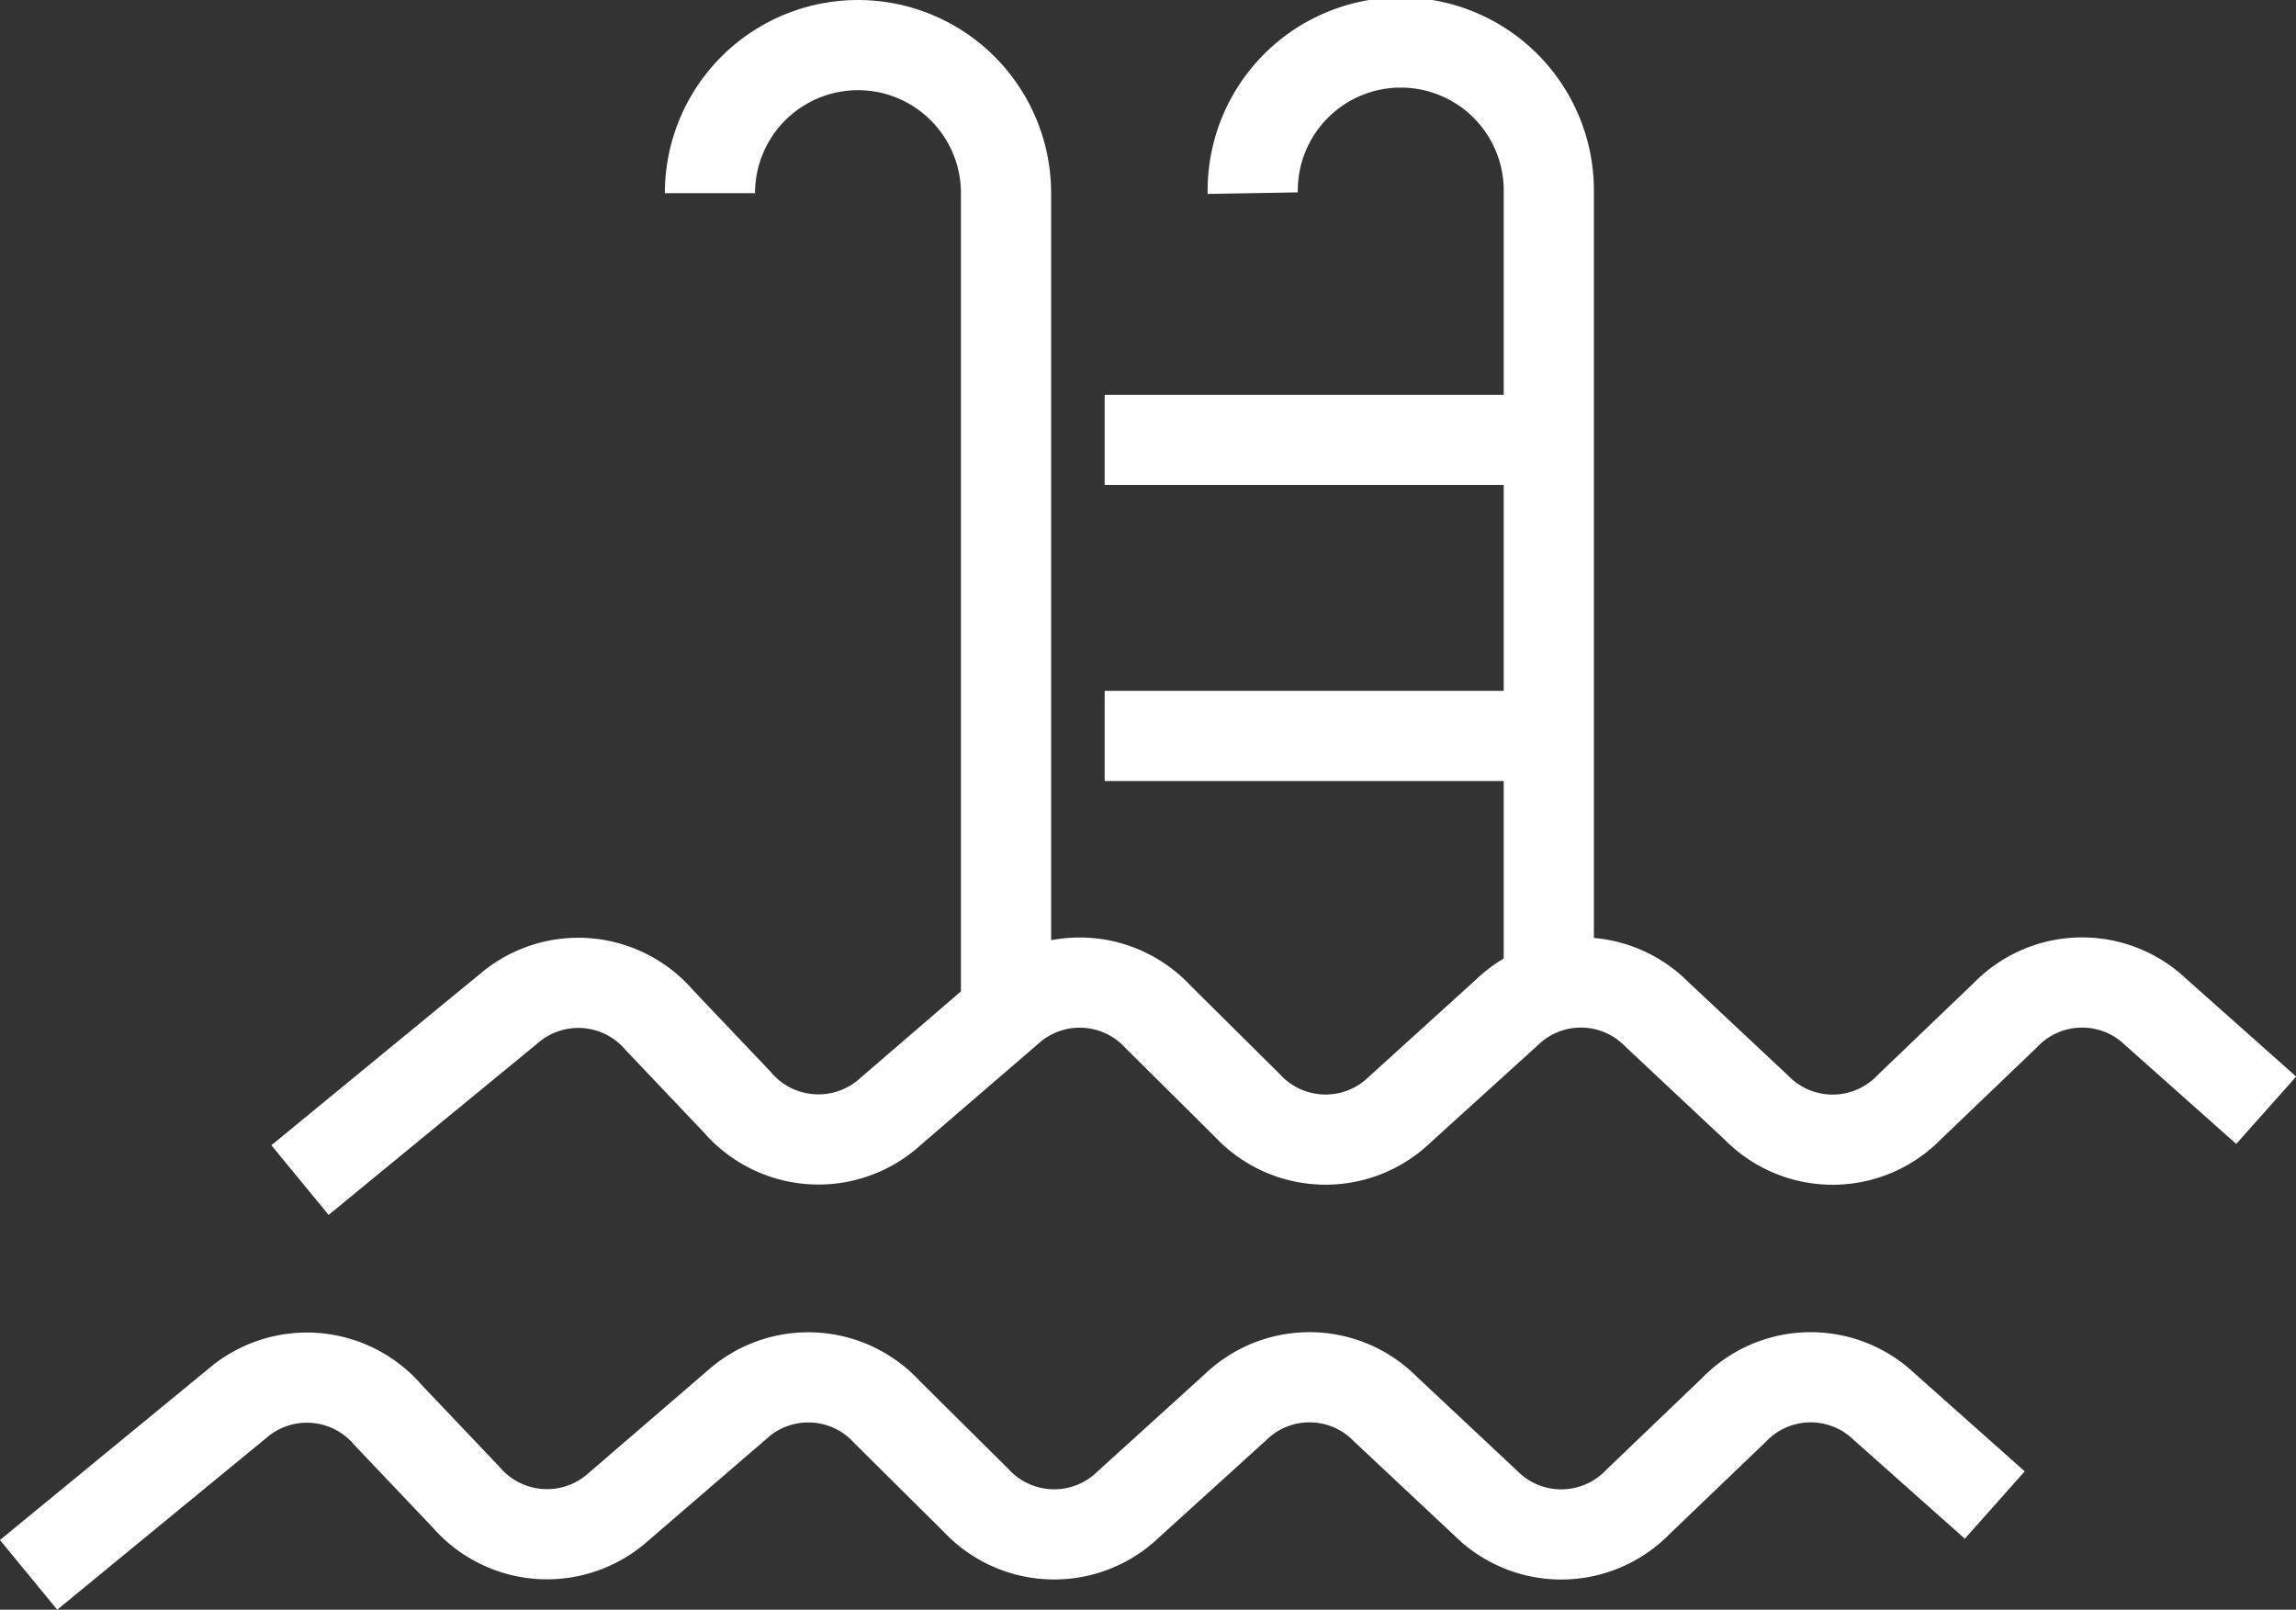
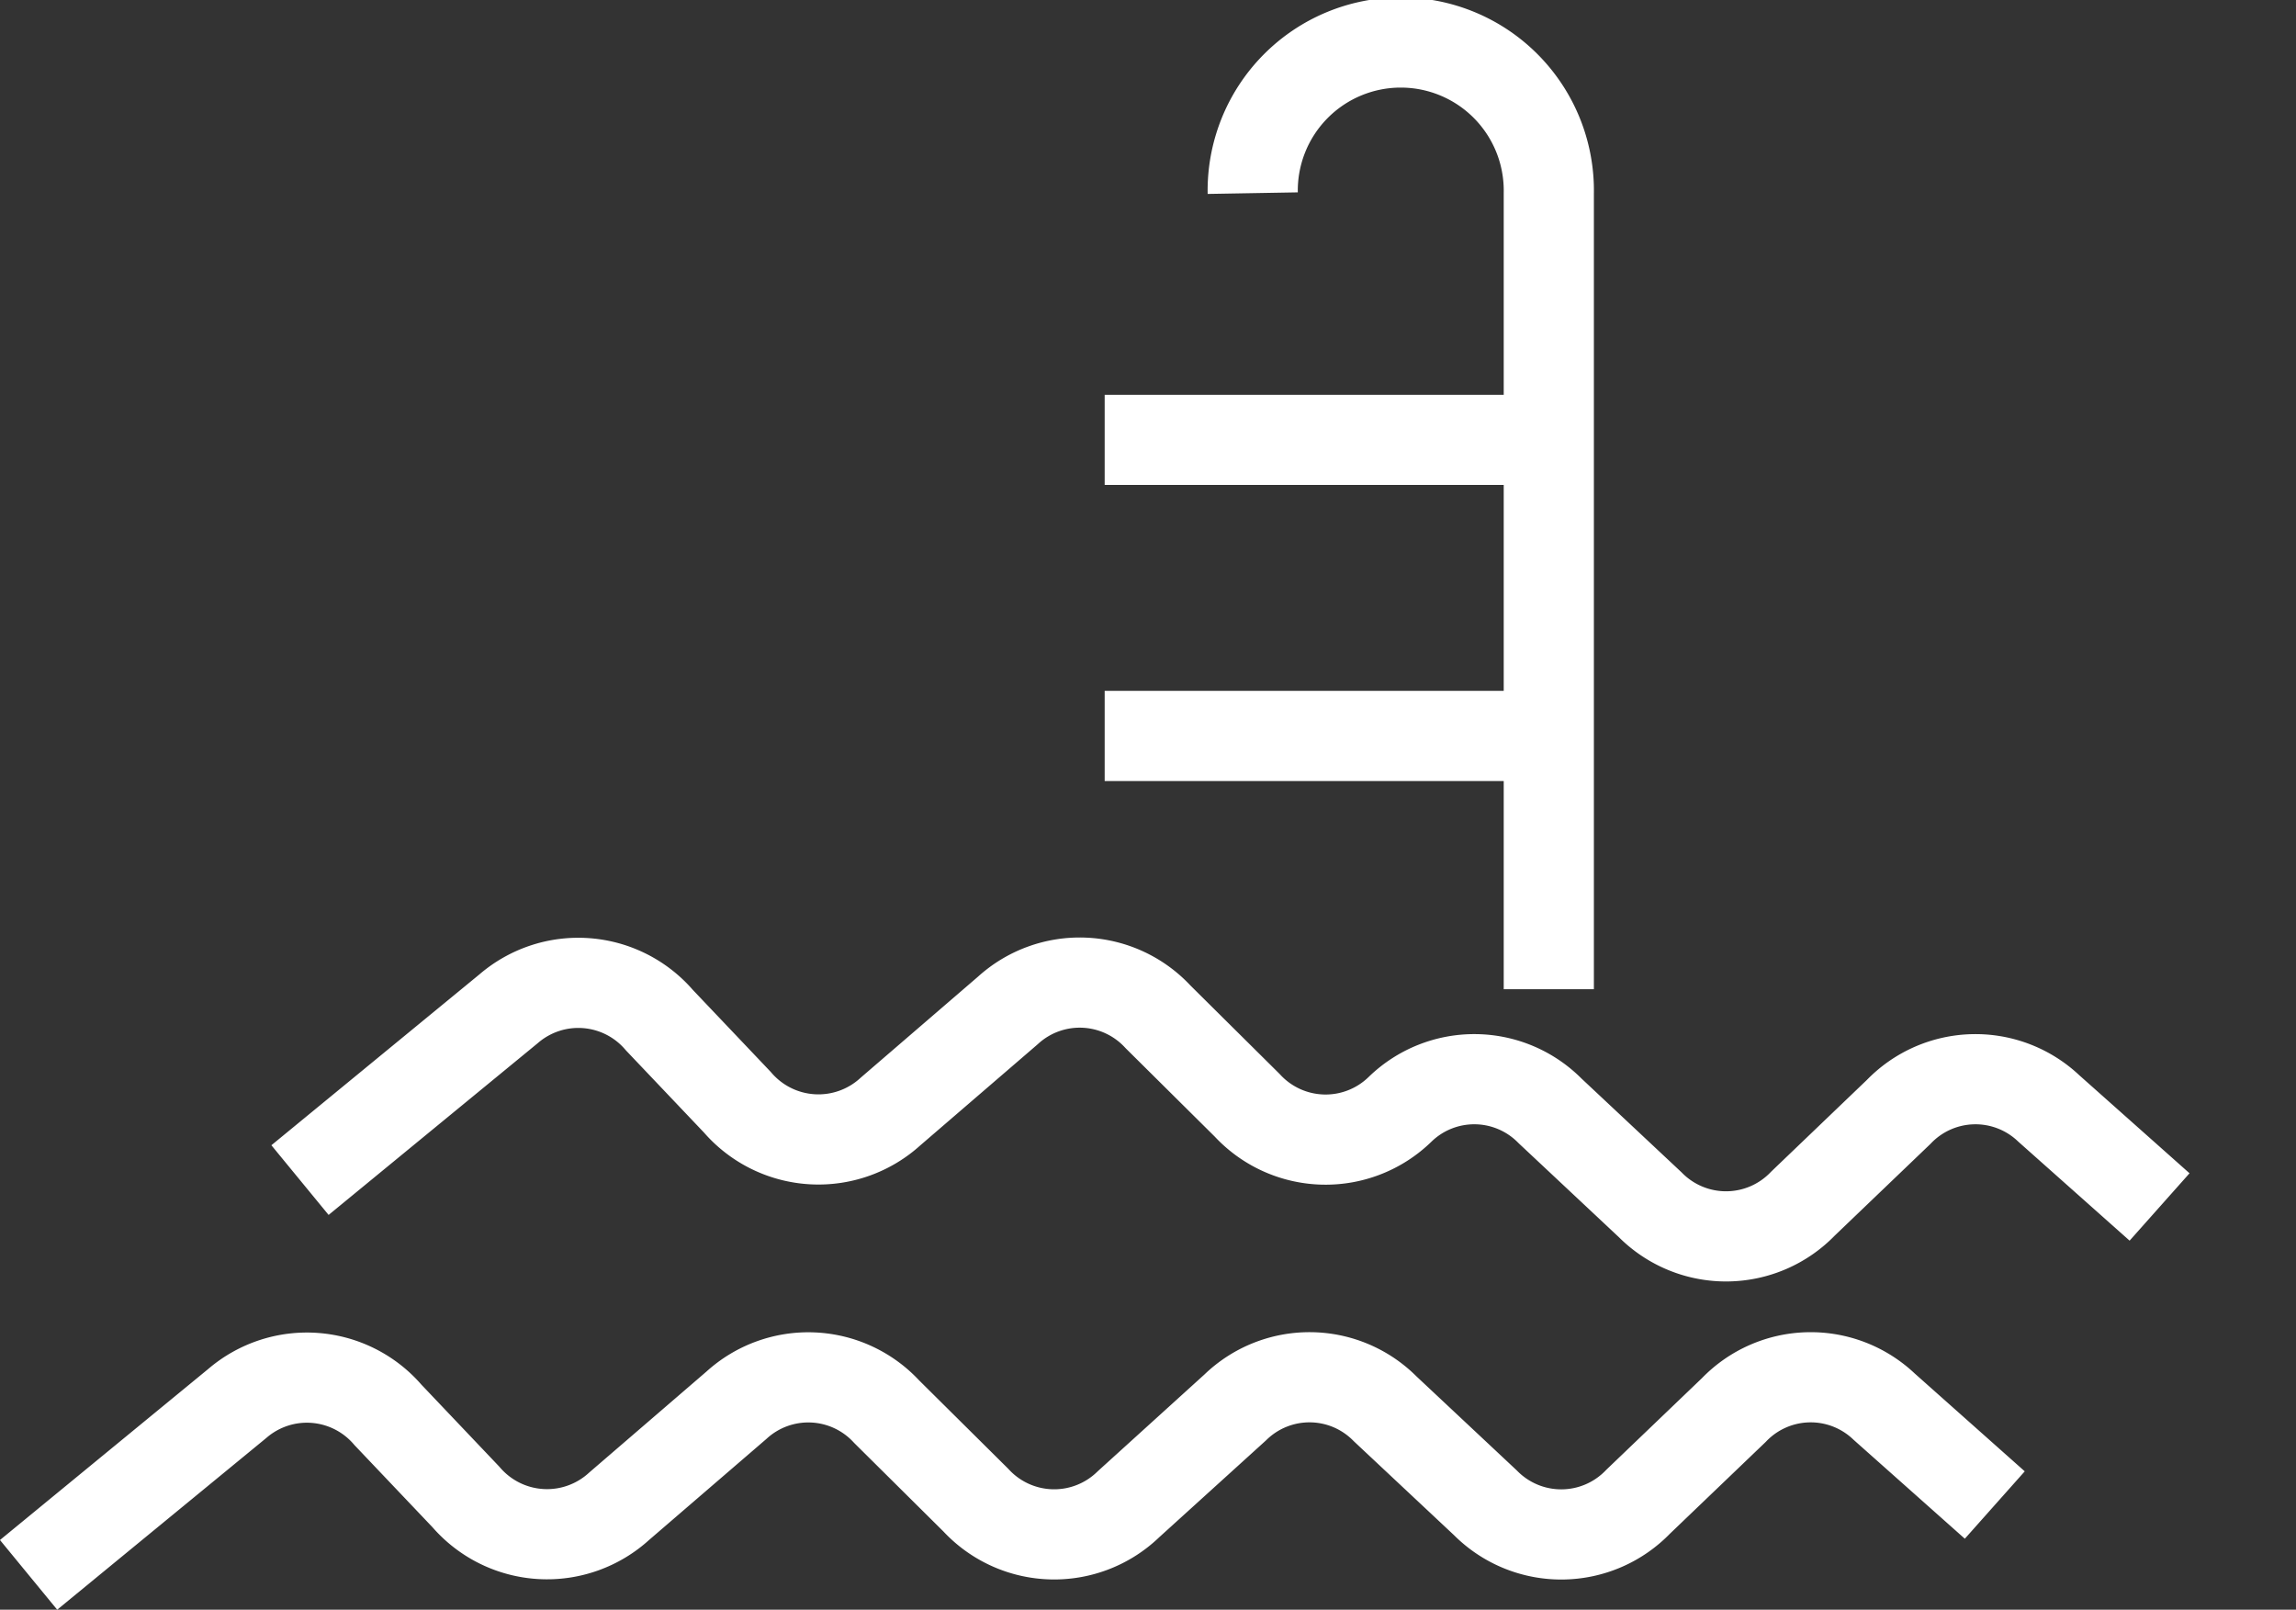
<svg xmlns="http://www.w3.org/2000/svg" width="50.926" height="35.703" viewBox="0 0 50.926 35.703">
  <rect x="0" y="0" width="50.926" height="35.703" fill="#333333" stroke="none" />
  <defs>
    <clipPath id="a">
      <rect width="50.926" height="35.703" transform="translate(0 0)" fill="none" stroke="#fff" stroke-width="1" />
    </clipPath>
  </defs>
  <g transform="translate(0 0)" clip-path="url(#a)">
-     <path d="M6.654,26.174l4.627-3.8a2.368,2.368,0,0,1,3.344.252l1.728,1.819a2.372,2.372,0,0,0,3.4.207l2.6-2.239a2.365,2.365,0,0,1,3.334.142l1.975,1.959a2.367,2.367,0,0,0,3.39.092l2.365-2.145a2.362,2.362,0,0,1,3.329.033l2.219,2.08a2.367,2.367,0,0,0,3.389-.022l2.124-2.035a2.363,2.363,0,0,1,3.331-.076l2.456,2.184" fill="none" stroke="#fff" stroke-linejoin="round" stroke-width="2" />
+     <path d="M6.654,26.174l4.627-3.8a2.368,2.368,0,0,1,3.344.252l1.728,1.819a2.372,2.372,0,0,0,3.4.207l2.6-2.239a2.365,2.365,0,0,1,3.334.142l1.975,1.959a2.367,2.367,0,0,0,3.39.092a2.362,2.362,0,0,1,3.329.033l2.219,2.08a2.367,2.367,0,0,0,3.389-.022l2.124-2.035a2.363,2.363,0,0,1,3.331-.076l2.456,2.184" fill="none" stroke="#fff" stroke-linejoin="round" stroke-width="2" />
    <path d="M.634,34.93l4.627-3.8a2.368,2.368,0,0,1,3.344.252l1.728,1.819a2.372,2.372,0,0,0,3.4.207l2.6-2.239a2.365,2.365,0,0,1,3.334.142l1.975,1.959a2.367,2.367,0,0,0,3.39.092l2.365-2.145a2.362,2.362,0,0,1,3.329.033l2.219,2.08a2.367,2.367,0,0,0,3.389-.022l2.124-2.035a2.363,2.363,0,0,1,3.331-.076l2.456,2.184" fill="none" stroke="#fff" stroke-linejoin="round" stroke-width="2" />
    <path d="M27.786,4.284a3.284,3.284,0,1,1,6.567,0V21.94" fill="none" stroke="#fff" stroke-linejoin="round" stroke-width="2" />
-     <path d="M15.747,4.284a3.283,3.283,0,1,1,6.567,0v18.4" fill="none" stroke="#fff" stroke-linejoin="round" stroke-width="2" />
    <line x1="9.851" transform="translate(24.502 9.756)" fill="none" stroke="#fff" stroke-linejoin="round" stroke-width="2" />
    <line x1="9.851" transform="translate(24.502 16.323)" fill="none" stroke="#fff" stroke-linejoin="round" stroke-width="2" />
  </g>
</svg>